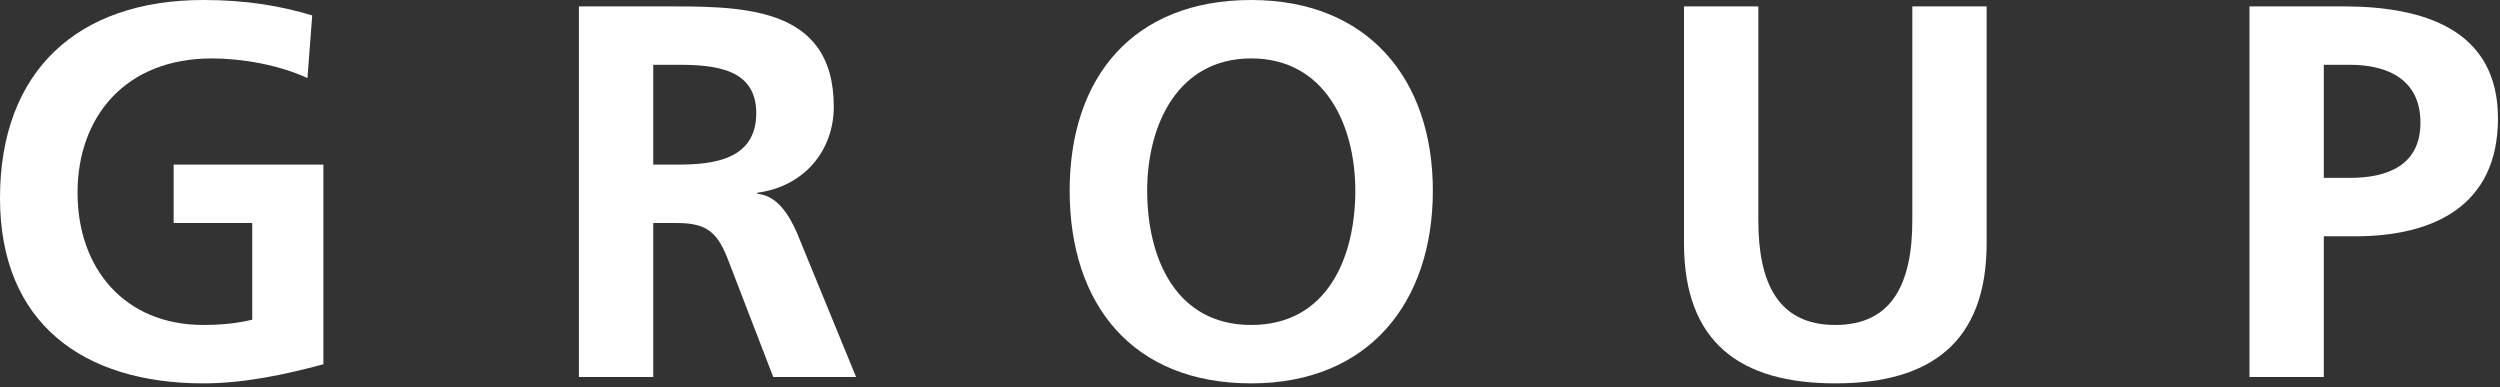
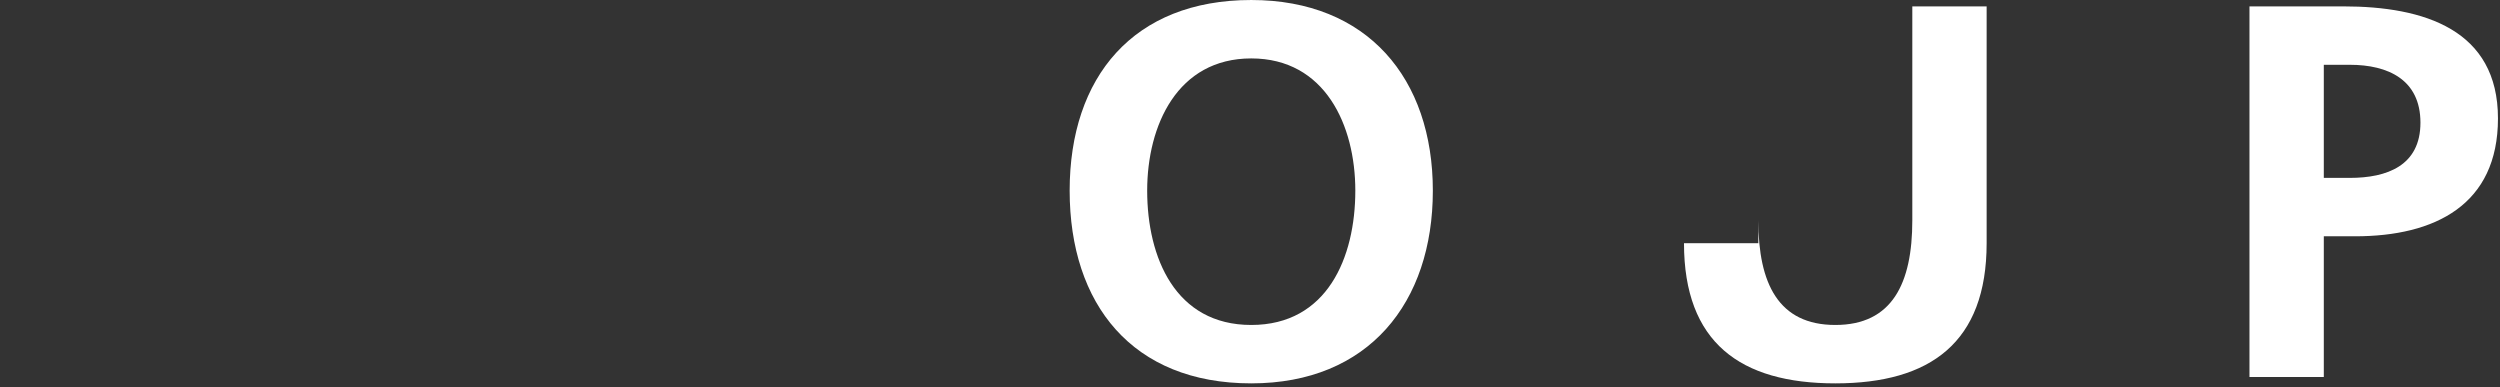
<svg xmlns="http://www.w3.org/2000/svg" width="100%" height="100%" viewBox="0 0 226 35" version="1.1" xml:space="preserve" style="fill-rule:evenodd;clip-rule:evenodd;stroke-linejoin:round;stroke-miterlimit:1.414;">
  <rect x="0" y="0" width="226" height="35" fill="#333333" stroke="none" />
-   <path d="M28.225,1.393c-2.88,-0.864 -5.952,-1.393 -9.84,-1.393c-11.376,0 -18.385,6.433 -18.385,17.905c0,11.328 7.538,16.752 18.385,16.752c3.6,0 7.296,-0.768 10.848,-1.728l0,-18.049l-13.535,0l0,5.281l7.103,0l0,8.736c-1.152,0.288 -2.592,0.479 -4.416,0.479c-7.152,0 -11.376,-5.135 -11.376,-11.952c0,-6.863 4.32,-12.143 12.144,-12.143c2.688,0 6.048,0.576 8.64,1.776l0.432,-5.664Z" style="fill:#fff;fill-rule:nonzero;" />
-   <path d="M75.373,9.649c0,-9.313 -8.592,-9.072 -15.792,-9.072l-7.248,0l0,33.504l6.721,0l0,-13.92l2.159,0c2.832,0 3.696,0.96 4.656,3.456l4.032,10.464l7.489,0l-5.376,-13.104c-0.672,-1.488 -1.729,-3.312 -3.553,-3.456l0,-0.097c4.272,-0.575 6.912,-3.839 6.912,-7.775m-7.008,0.576c0,4.176 -3.792,4.655 -7.103,4.655l-2.208,0l0,-9.023l2.208,0c3.359,0 7.103,0.336 7.103,4.368" style="fill:#fff;fill-rule:nonzero;" />
  <path d="M129.529,17.233c0,-10.128 -5.904,-17.232 -16.416,-17.232c-10.656,0 -16.416,6.96 -16.416,17.232c0,10.271 5.664,17.424 16.416,17.424c10.607,0 16.416,-7.296 16.416,-17.424m-7.008,0c0,6.048 -2.544,12.144 -9.408,12.144c-6.864,0 -9.408,-6.096 -9.408,-12.144c0,-5.904 2.736,-11.952 9.408,-11.952c6.672,0 9.408,6.048 9.408,11.952" style="fill:#fff;fill-rule:nonzero;" />
-   <path d="M152.233,21.985c0,8.976 5.088,12.672 13.68,12.672c8.591,0 13.679,-3.696 13.679,-12.672l0,-21.408l-6.719,0l0,19.344c0,5.711 -1.825,9.456 -6.96,9.456c-5.136,0 -6.96,-3.745 -6.96,-9.456l0,-19.344l-6.72,0l0,21.408Z" style="fill:#fff;fill-rule:nonzero;" />
+   <path d="M152.233,21.985c0,8.976 5.088,12.672 13.68,12.672c8.591,0 13.679,-3.696 13.679,-12.672l0,-21.408l-6.719,0l0,19.344c0,5.711 -1.825,9.456 -6.96,9.456c-5.136,0 -6.96,-3.745 -6.96,-9.456l0,-19.344l0,21.408Z" style="fill:#fff;fill-rule:nonzero;" />
  <path d="M225.816,10.705c0,-8.016 -6.672,-10.128 -13.968,-10.128l-8.496,0l0,33.504l6.72,0l0,-12.72l2.832,0c7.2,0 12.912,-2.832 12.912,-10.656m-7.008,0.384c0,3.888 -3.024,4.992 -6.384,4.992l-2.352,0l0,-10.224l2.352,0c3.456,0 6.384,1.344 6.384,5.232" style="fill:#fff;fill-rule:nonzero;" />
</svg>